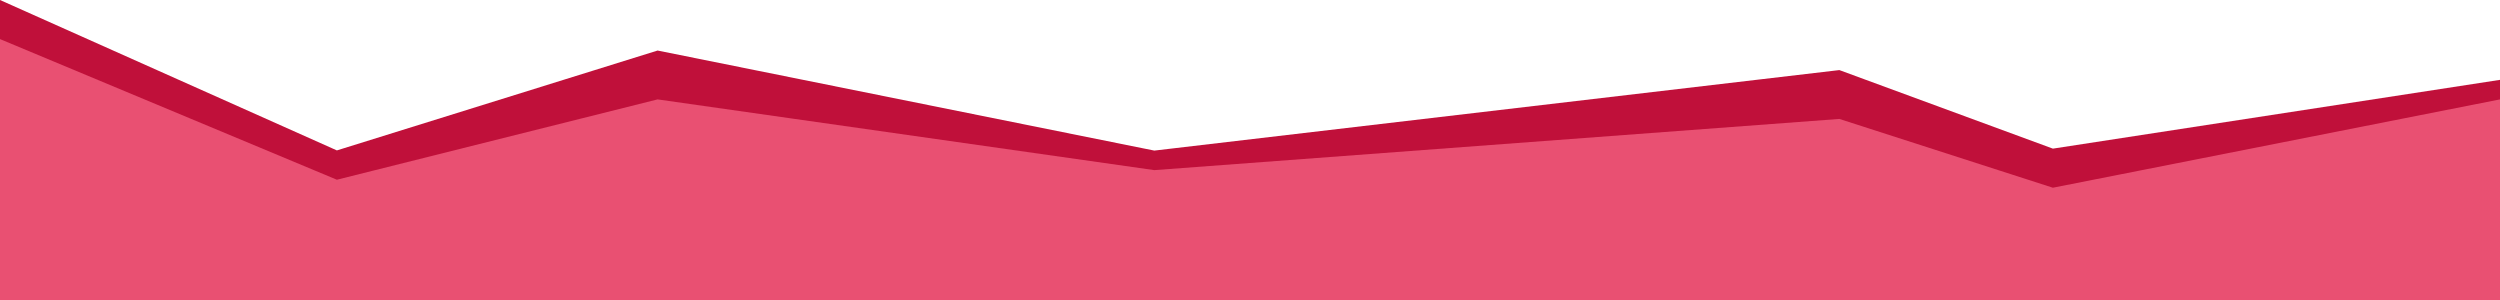
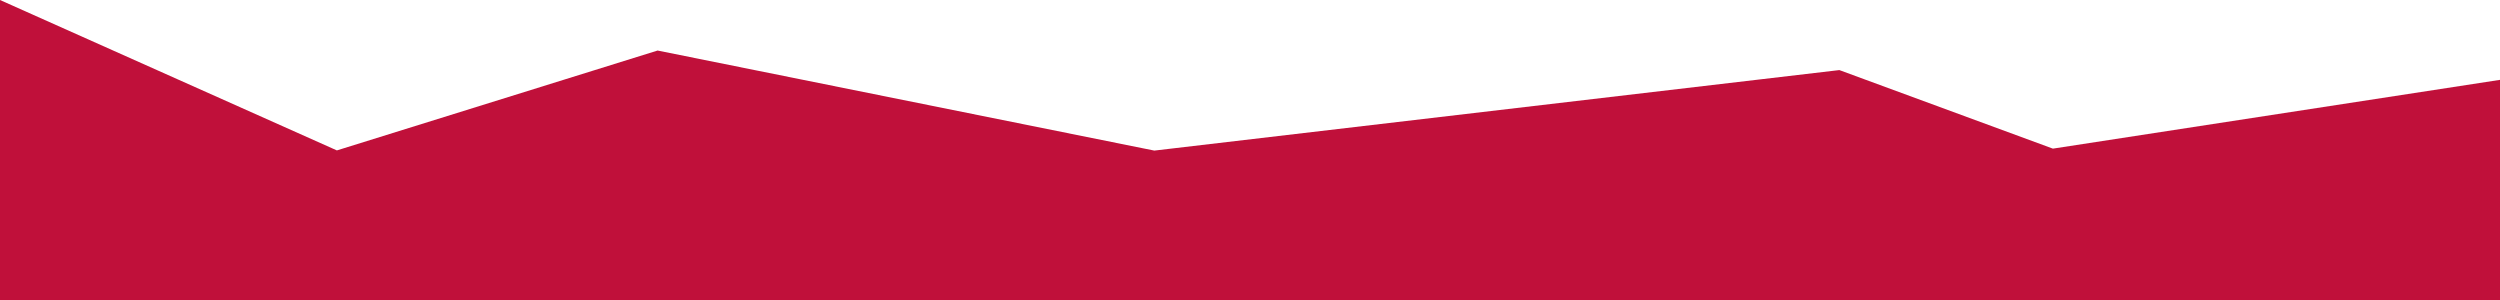
<svg xmlns="http://www.w3.org/2000/svg" width="1279.32" height="153.53" viewBox="0 0 1279.32 153.53">
  <defs>
    <style>
      .cls-1 {
        fill: #c0103a;
      }

      .cls-2 {
        fill: #e95072;
      }
    </style>
  </defs>
  <title>poligon5</title>
  <g id="レイヤー_2" data-name="レイヤー 2">
    <g id="レイヤー_1-2" data-name="レイヤー 1">
      <g>
        <polygon class="cls-1" points="1279.32 153.53 0 153.53 0 0 172.39 76.97 336.51 25.86 590.7 77.06 941.25 35.86 1050.52 76.06 1279.32 40.86 1279.32 153.53" />
-         <polygon class="cls-2" points="1279.32 153.53 0 153.53 0 20 172.39 91.97 336.51 50.86 590.7 87.06 941.25 60.86 1050.52 96.06 1279.32 50.86 1279.32 153.53" />
      </g>
    </g>
  </g>
</svg>